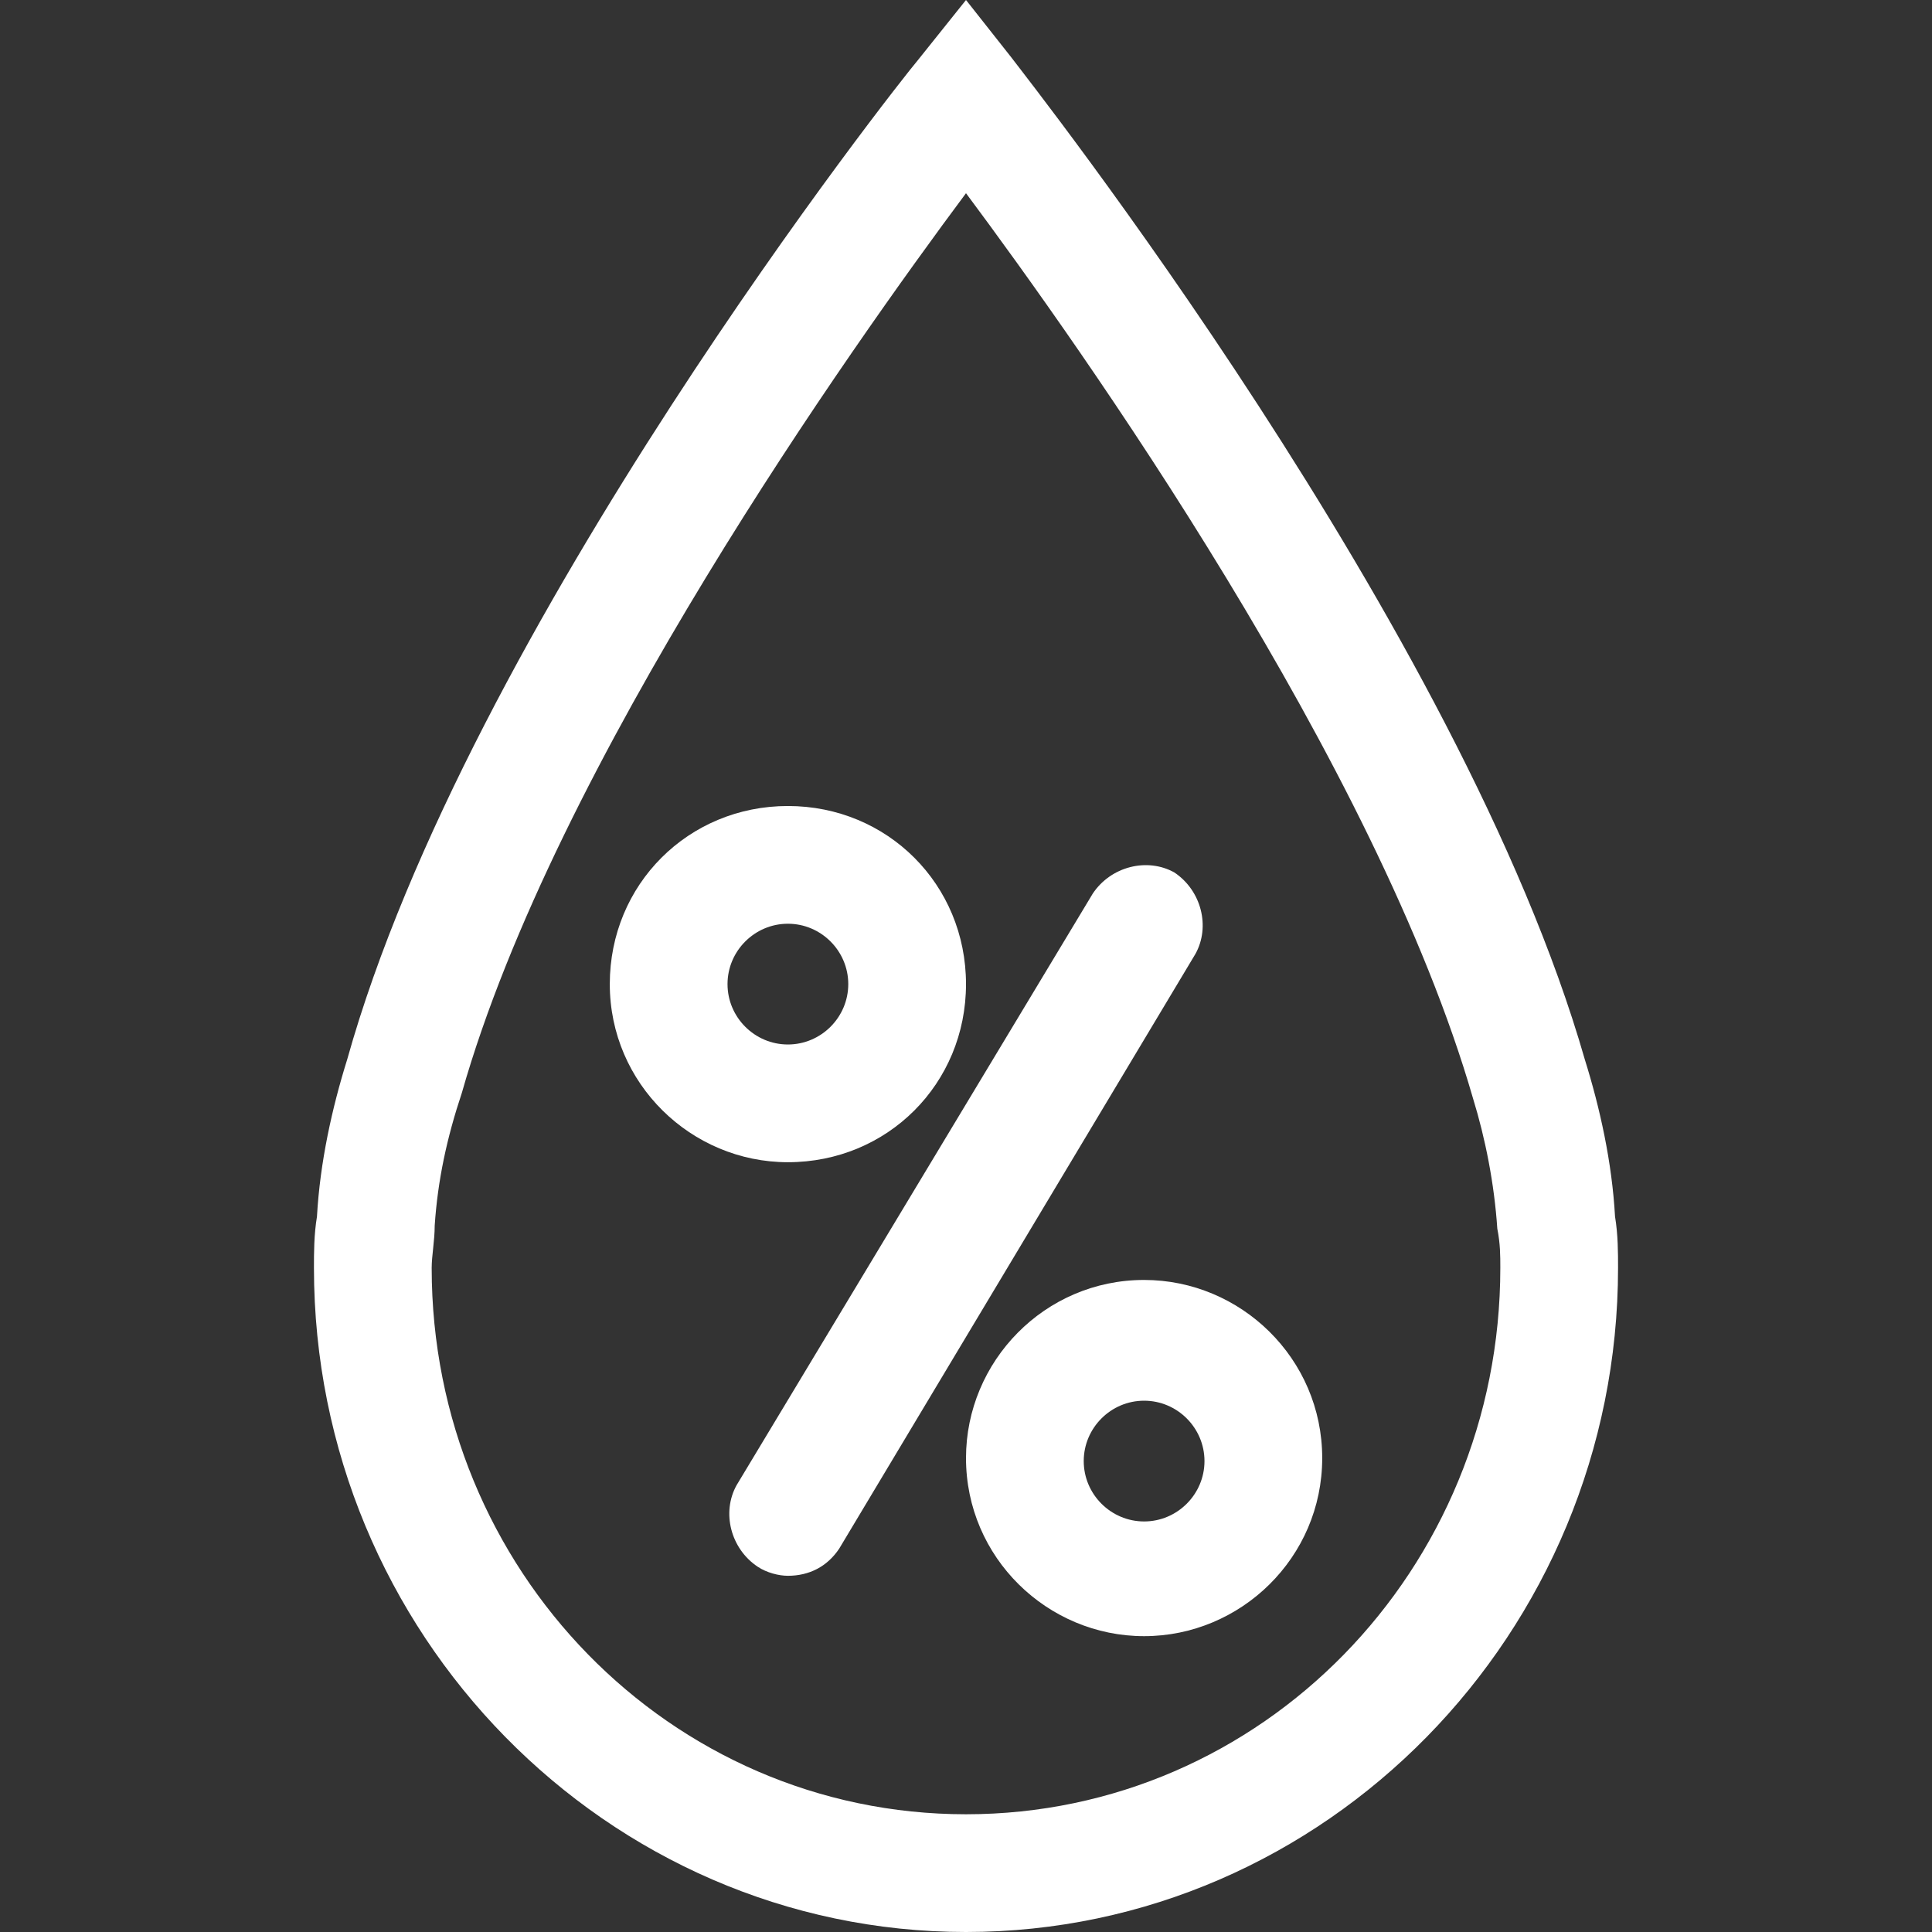
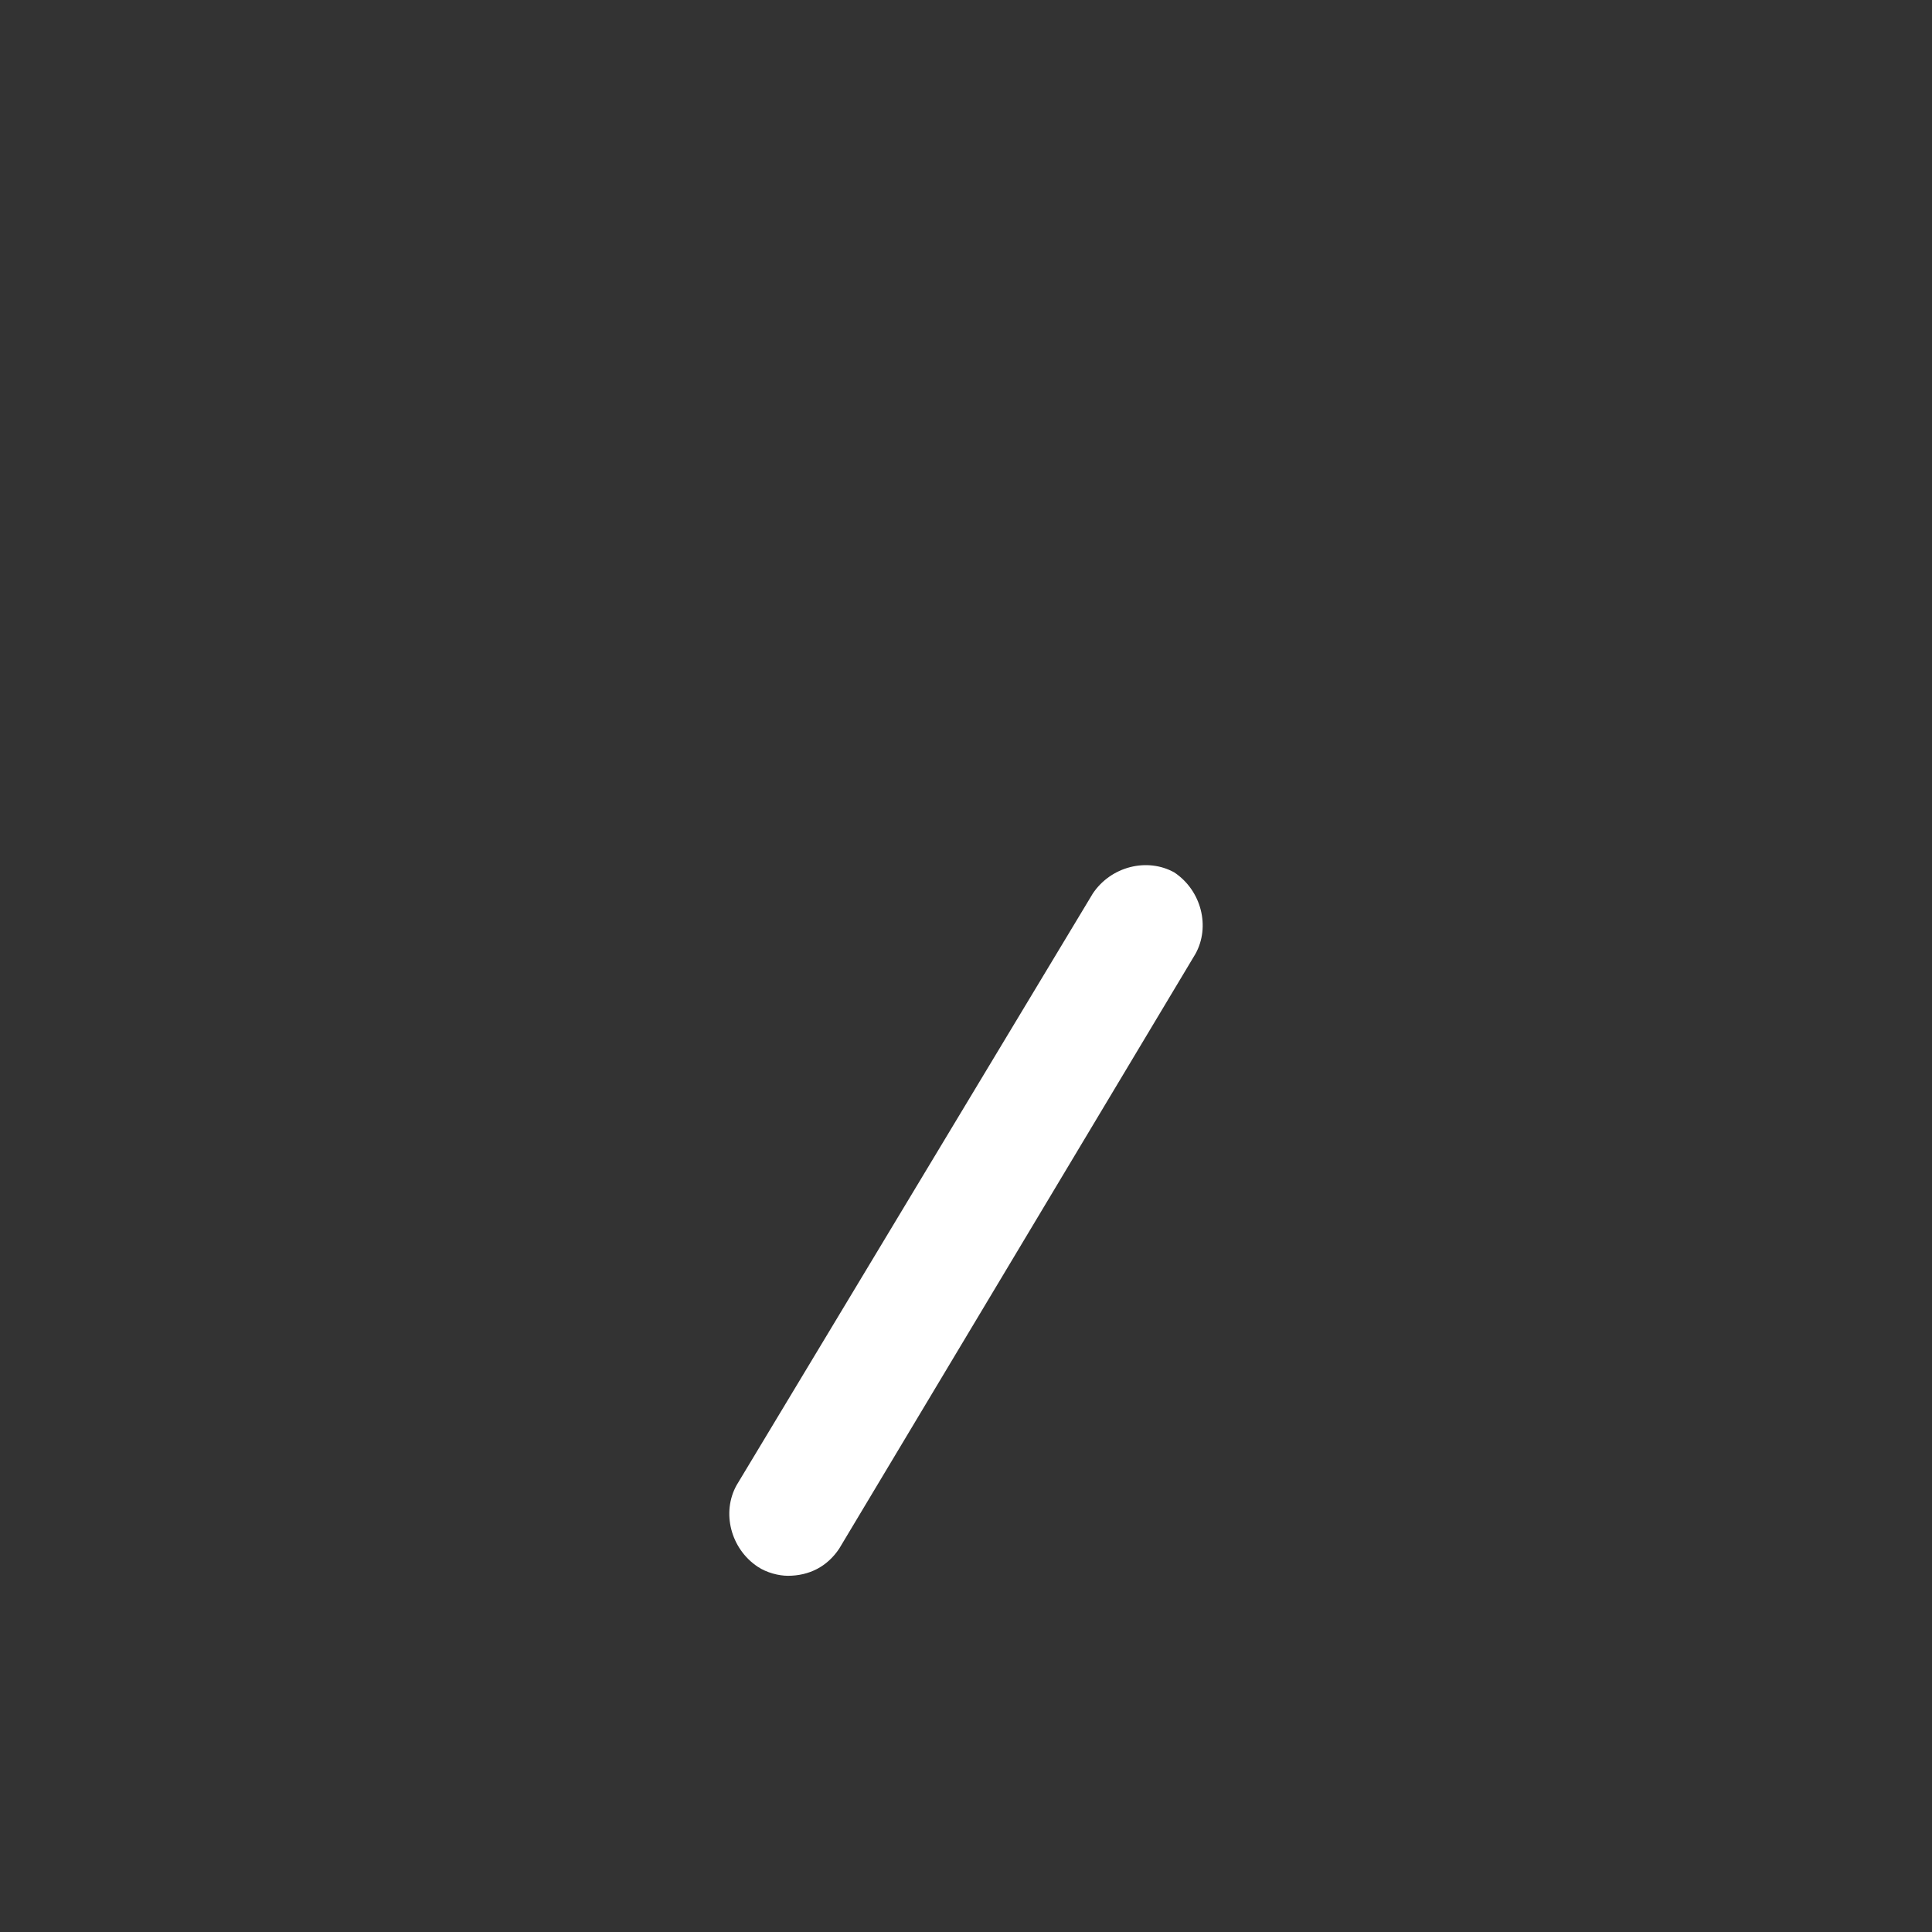
<svg xmlns="http://www.w3.org/2000/svg" version="1.1" id="Layer_2" x="0px" y="0px" viewBox="0 0 64 64" style="enable-background:new 0 0 64 64;" xml:space="preserve">
  <rect x="0" y="0" width="64" height="64" fill="#333333" stroke="none" />
  <style type="text/css">
	.st0{fill:#FFFFFF;}
</style>
  <g>
-     <path class="st0" d="M32,64c-11.9,0-21.6-9.9-21.6-22c0-0.5,0-1.1,0.1-1.7c0.1-1.8,0.5-3.6,1-5.2c4-14.3,18.3-32.4,18.9-33.1L32,0   l1.5,1.9c0.6,0.8,14.9,18.9,19,33.2c0.5,1.6,0.9,3.4,1,5.2c0.1,0.6,0.1,1.2,0.1,1.7C53.6,54.1,43.9,64,32,64z M32,6.4   c-3.8,5.1-13.6,18.9-16.7,29.8c-0.5,1.5-0.8,2.9-0.9,4.4c0,0.5-0.1,1-0.1,1.4c0,10,7.9,18.1,17.7,18.1S49.7,52,49.7,42   c0-0.4,0-0.8-0.1-1.3l0,0c-0.1-1.5-0.4-3-0.8-4.3C45.6,25.3,35.8,11.5,32,6.4z" />
    <path class="st0" d="M26.1,52.2c-0.3,0-0.7-0.1-1-0.3c-0.9-0.6-1.2-1.8-0.7-2.7l11.8-19.6c0.6-0.9,1.8-1.2,2.7-0.7   c0.9,0.6,1.2,1.8,0.7,2.7L27.8,51.3C27.4,51.9,26.8,52.2,26.1,52.2z" />
-     <path class="st0" d="M26.1,38.5c-3.2,0-5.9-2.6-5.9-5.9s2.6-5.9,5.9-5.9s5.9,2.6,5.9,5.9S29.4,38.5,26.1,38.5z M26.1,30.6   c-1.1,0-2,0.9-2,2c0,1.1,0.9,2,2,2c1.1,0,2-0.9,2-2C28.1,31.5,27.2,30.6,26.1,30.6z" />
-     <path class="st0" d="M37.9,54.2c-3.2,0-5.9-2.6-5.9-5.9c0-3.2,2.6-5.9,5.9-5.9c3.2,0,5.9,2.6,5.9,5.9   C43.8,51.6,41.1,54.2,37.9,54.2z M37.9,46.4c-1.1,0-2,0.9-2,2s0.9,2,2,2s2-0.9,2-2S39,46.4,37.9,46.4z" />
  </g>
</svg>